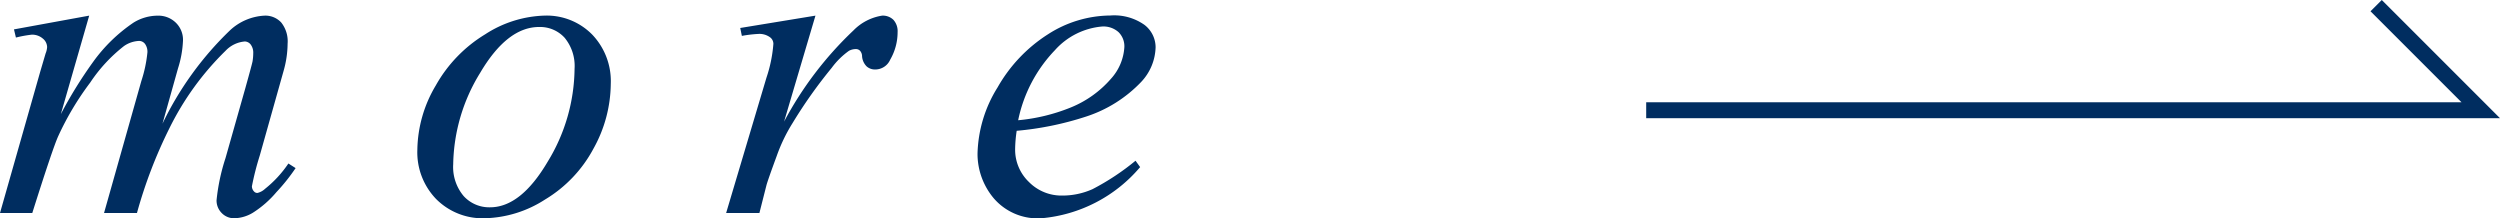
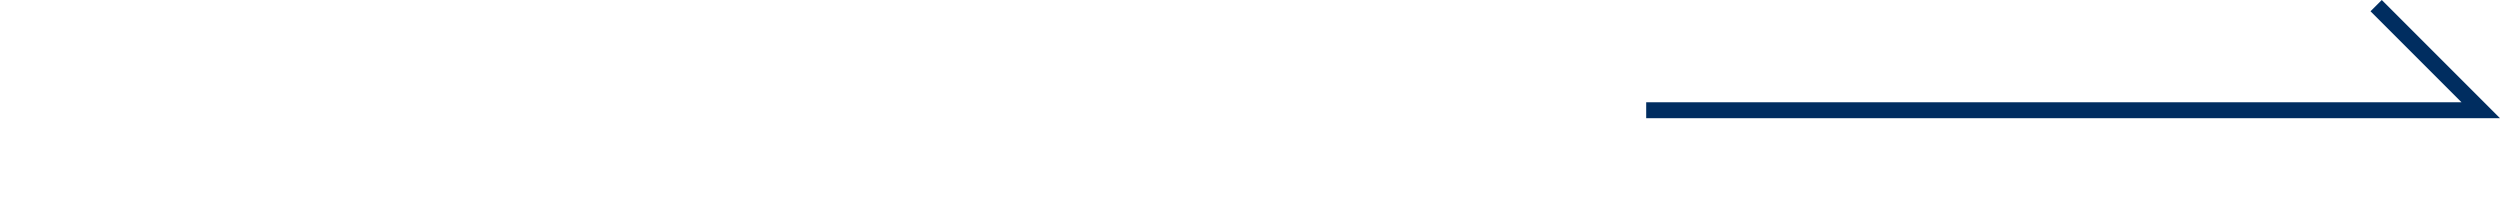
<svg xmlns="http://www.w3.org/2000/svg" width="78.364" height="6.841" viewBox="0 0 78.364 6.841">
  <g transform="translate(1715.761 -5188.323)">
-     <path d="M3.035-6.187,2.146-3.1A13.592,13.592,0,0,1,3.158-4.737a5.023,5.023,0,0,1,1.265-1.23,1.447,1.447,0,0,1,.759-.219.782.782,0,0,1,.567.219.747.747,0,0,1,.226.561,3.3,3.3,0,0,1-.157.875L5.332-2.8A10.123,10.123,0,0,1,7.444-5.722a1.714,1.714,0,0,1,1.094-.465.676.676,0,0,1,.516.215.948.948,0,0,1,.2.667,3.154,3.154,0,0,1-.123.841L8.381-1.8a8.729,8.729,0,0,0-.246.964A.237.237,0,0,0,8.2-.677a.137.137,0,0,0,.109.048.533.533,0,0,0,.239-.13,3.54,3.54,0,0,0,.731-.793l.226.144a5.925,5.925,0,0,1-.6.752,3.225,3.225,0,0,1-.742.649,1.183,1.183,0,0,1-.567.171A.537.537,0,0,1,7.188,0a.554.554,0,0,1-.161-.4,6.232,6.232,0,0,1,.28-1.319L7.93-3.917q.212-.759.226-.841a1.621,1.621,0,0,0,.021-.253A.422.422,0,0,0,8.1-5.277a.24.24,0,0,0-.185-.1.933.933,0,0,0-.608.294A8.882,8.882,0,0,0,5.544-2.646,14.69,14.69,0,0,0,4.532,0H3.5L4.669-4.136a4.161,4.161,0,0,0,.191-.9A.417.417,0,0,0,4.785-5.3.233.233,0,0,0,4.6-5.394a.888.888,0,0,0-.479.164A4.879,4.879,0,0,0,3.066-4.088a9.033,9.033,0,0,0-1,1.675Q1.894-2.037,1.251,0H.239L1.5-4.43,1.668-5A.631.631,0,0,0,1.716-5.2a.353.353,0,0,0-.137-.27.51.51,0,0,0-.349-.12A3.817,3.817,0,0,0,.738-5.5L.677-5.756Zm16.349,2.14a4.228,4.228,0,0,1-.543,2.03A4.12,4.12,0,0,1,17.326-.424,3.64,3.64,0,0,1,15.44.164a2.055,2.055,0,0,1-1.528-.6,2.108,2.108,0,0,1-.591-1.548A4.039,4.039,0,0,1,13.9-4a4.374,4.374,0,0,1,1.545-1.6,3.6,3.6,0,0,1,1.87-.588,2,2,0,0,1,1.487.595A2.11,2.11,0,0,1,19.384-4.047Zm-1.135-.472a1.389,1.389,0,0,0-.311-.974,1.041,1.041,0,0,0-.8-.338q-1,0-1.849,1.439a5.618,5.618,0,0,0-.844,2.861,1.414,1.414,0,0,0,.328,1,1.083,1.083,0,0,0,.827.352q.964,0,1.808-1.432A5.669,5.669,0,0,0,18.249-4.519ZM23.442-5.8,25.8-6.187l-.984,3.322A11.093,11.093,0,0,1,26.99-5.722a1.6,1.6,0,0,1,.9-.465.473.473,0,0,1,.355.133.531.531,0,0,1,.13.386,1.722,1.722,0,0,1-.232.861.513.513,0,0,1-.472.308.388.388,0,0,1-.27-.1.5.5,0,0,1-.14-.314.263.263,0,0,0-.062-.171.177.177,0,0,0-.13-.055.458.458,0,0,0-.219.055,2.4,2.4,0,0,0-.54.533,14.881,14.881,0,0,0-1.23,1.736A5.153,5.153,0,0,0,24.59-1.8q-.287.779-.328.937L24.043,0H23l1.265-4.245A4.329,4.329,0,0,0,24.481-5.3a.253.253,0,0,0-.1-.205.563.563,0,0,0-.362-.109,3.993,3.993,0,0,0-.526.062Zm8.665,3.227a4.233,4.233,0,0,0-.048.567A1.4,1.4,0,0,0,32.49-.974a1.43,1.43,0,0,0,1.046.427,2.31,2.31,0,0,0,.947-.2,7.663,7.663,0,0,0,1.35-.892l.144.2A4.576,4.576,0,0,1,32.886.164a1.815,1.815,0,0,1-1.5-.629,2.163,2.163,0,0,1-.506-1.388,4.094,4.094,0,0,1,.629-2.085A4.744,4.744,0,0,1,33.085-5.6a3.655,3.655,0,0,1,1.955-.591,1.64,1.64,0,0,1,1.073.294.886.886,0,0,1,.349.7,1.642,1.642,0,0,1-.451,1.087,4.154,4.154,0,0,1-1.75,1.094A9.733,9.733,0,0,1,32.107-2.577Zm.048-.335a5.779,5.779,0,0,0,1.647-.4,3.321,3.321,0,0,0,1.261-.9,1.619,1.619,0,0,0,.42-.995.622.622,0,0,0-.181-.465.706.706,0,0,0-.516-.178,2.24,2.24,0,0,0-1.48.742A4.46,4.46,0,0,0,32.155-2.912Z" transform="translate(-1716 5195)" fill="#002d60" />
    <path d="M-1474.623,869.5h26.16l-3.279-3.279" transform="translate(-189.537 4322.279)" fill="none" stroke="#002d60" stroke-width="0.5" />
  </g>
</svg>